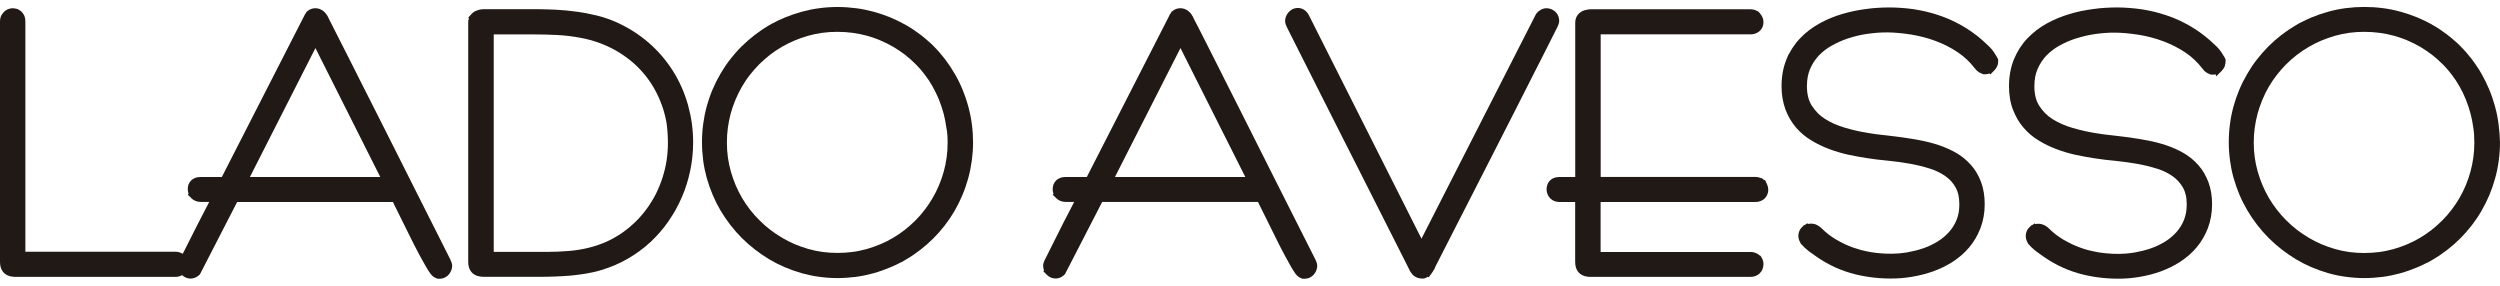
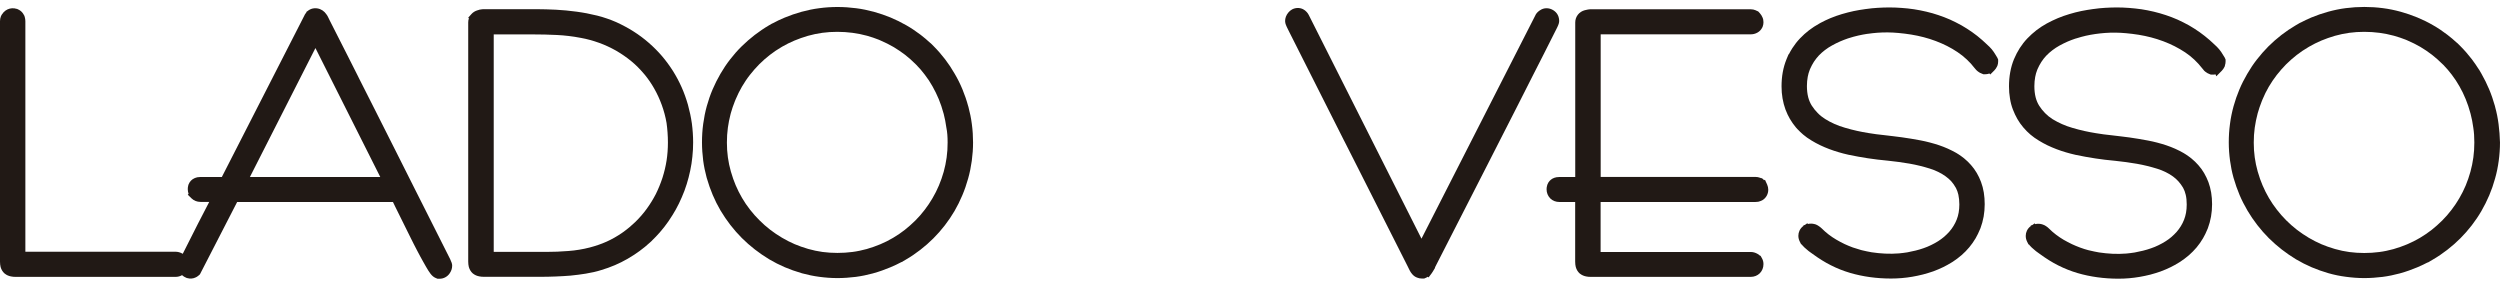
<svg xmlns="http://www.w3.org/2000/svg" width="210" height="24" viewBox="0 0 210 24" fill="none">
  <path d="M57.788 8.803C57.643 8.298 57.467 7.8 57.259 7.334C57.051 6.867 56.805 6.401 56.527 5.96C56.25 5.525 55.941 5.102 55.607 4.711C55.273 4.321 54.901 3.949 54.504 3.602C54.107 3.255 53.678 2.934 53.23 2.65C52.776 2.36 52.291 2.102 51.799 1.875L51.711 1.837C51.478 1.736 51.238 1.641 50.992 1.559C50.709 1.459 50.431 1.377 50.148 1.307L50.091 1.295C49.826 1.232 49.555 1.175 49.284 1.118C49.007 1.068 48.717 1.017 48.433 0.98C48.149 0.942 47.859 0.91 47.563 0.879C47.273 0.853 46.983 0.835 46.706 0.816C46.435 0.803 46.157 0.79 45.874 0.784C45.558 0.778 45.294 0.771 45.073 0.771H40.635C40.597 0.771 40.559 0.771 40.503 0.778C40.471 0.778 40.433 0.784 40.377 0.797C40.351 0.803 40.32 0.803 40.288 0.809L40.238 0.828C40.2 0.835 40.156 0.847 40.087 0.872C39.998 0.898 39.923 0.935 39.847 0.98L39.816 0.998C39.733 1.049 39.664 1.112 39.601 1.181L39.33 1.484L39.387 1.541C39.349 1.648 39.33 1.768 39.33 1.881V21.972C39.33 22.136 39.349 22.287 39.38 22.419C39.444 22.646 39.557 22.829 39.715 22.968L39.759 22.999C39.897 23.107 40.061 23.176 40.251 23.214C40.364 23.239 40.496 23.252 40.641 23.252H45.426C45.565 23.252 45.767 23.252 46.031 23.245C46.239 23.239 46.447 23.233 46.655 23.226C46.882 23.22 47.097 23.207 47.298 23.195C47.532 23.182 47.746 23.163 47.935 23.151L47.992 23.144C48.194 23.125 48.395 23.1 48.591 23.075C48.799 23.05 49 23.018 49.196 22.987L49.234 22.98C49.461 22.943 49.675 22.899 49.883 22.854C50.104 22.804 50.312 22.747 50.507 22.684C50.892 22.571 51.276 22.432 51.648 22.274C52.007 22.123 52.367 21.94 52.72 21.739C53.06 21.543 53.394 21.323 53.709 21.096C54.031 20.862 54.334 20.616 54.617 20.352L54.756 20.226V20.219C54.989 19.992 55.216 19.759 55.424 19.52C55.676 19.23 55.922 18.921 56.143 18.599L56.218 18.486C56.414 18.196 56.597 17.906 56.761 17.61C56.95 17.269 57.126 16.916 57.271 16.569C57.429 16.21 57.568 15.844 57.681 15.472C57.794 15.113 57.895 14.729 57.977 14.338C58.059 13.953 58.122 13.556 58.16 13.159C58.204 12.755 58.223 12.358 58.223 11.967C58.223 11.432 58.185 10.889 58.116 10.36C58.04 9.83 57.927 9.307 57.788 8.803ZM56.105 11.967C56.105 12.491 56.067 13.001 55.992 13.487C55.916 13.978 55.796 14.464 55.645 14.943C55.487 15.422 55.298 15.882 55.084 16.311C54.863 16.739 54.605 17.156 54.321 17.546C54.037 17.937 53.716 18.303 53.375 18.637C53.06 18.94 52.72 19.23 52.348 19.494L52.241 19.57C51.837 19.847 51.409 20.093 50.961 20.295C50.513 20.497 50.028 20.661 49.524 20.793C49.221 20.869 48.931 20.932 48.647 20.976C48.357 21.026 48.061 21.058 47.752 21.083C47.424 21.108 47.115 21.127 46.819 21.14C46.529 21.152 46.22 21.159 45.893 21.159H41.473V2.89H44.758C45.136 2.89 45.47 2.896 45.773 2.902C46.101 2.909 46.441 2.927 46.794 2.94C47.109 2.953 47.437 2.984 47.765 3.022C48.093 3.06 48.414 3.11 48.736 3.173L48.78 3.18C49.309 3.274 49.826 3.419 50.318 3.596C50.81 3.772 51.295 3.999 51.755 4.258C52.209 4.522 52.638 4.819 53.022 5.134C53.407 5.449 53.76 5.808 54.081 6.187L54.157 6.275C54.447 6.628 54.712 7.012 54.945 7.422C55.197 7.863 55.412 8.33 55.588 8.815C55.765 9.301 55.903 9.811 55.992 10.335C56.061 10.852 56.105 11.4 56.105 11.967Z" fill="#211915" />
  <path d="M81.346 8.973L81.327 8.916C81.195 8.425 81.031 7.952 80.848 7.51C80.659 7.05 80.438 6.609 80.192 6.193C79.947 5.764 79.675 5.355 79.385 4.976C79.089 4.592 78.768 4.22 78.427 3.879L78.169 3.621L78.162 3.627C77.898 3.381 77.62 3.142 77.337 2.927C76.952 2.637 76.549 2.36 76.126 2.121C75.704 1.881 75.263 1.66 74.809 1.471C74.361 1.288 73.888 1.125 73.409 0.992C72.918 0.86 72.413 0.753 71.909 0.69C70.894 0.557 69.829 0.551 68.814 0.69C68.316 0.753 67.811 0.86 67.326 0.992C66.847 1.125 66.374 1.288 65.914 1.478C65.561 1.623 65.22 1.786 64.886 1.969L64.88 1.963L64.596 2.127C64.186 2.366 63.783 2.644 63.392 2.94C63.008 3.236 62.636 3.564 62.295 3.898C61.949 4.239 61.627 4.604 61.331 4.989C61.035 5.367 60.763 5.777 60.518 6.199C60.272 6.622 60.051 7.063 59.856 7.517C59.666 7.964 59.503 8.437 59.37 8.916C59.238 9.395 59.137 9.9 59.068 10.41C58.998 10.921 58.967 11.444 58.967 11.961C58.967 12.472 59.005 12.989 59.068 13.493C59.131 13.972 59.232 14.451 59.358 14.918L59.377 14.981C59.515 15.46 59.679 15.926 59.868 16.374C60.057 16.822 60.278 17.263 60.53 17.692C60.782 18.114 61.06 18.517 61.35 18.895C61.652 19.286 61.98 19.658 62.314 19.992C62.655 20.333 63.02 20.654 63.411 20.957C63.789 21.253 64.193 21.524 64.615 21.783C65.031 22.029 65.466 22.249 65.92 22.445C66.368 22.634 66.841 22.804 67.326 22.943L67.389 22.962C67.855 23.088 68.335 23.189 68.814 23.252C69.318 23.321 69.835 23.359 70.346 23.359C70.856 23.359 71.373 23.321 71.884 23.258C72.363 23.195 72.848 23.094 73.315 22.968L73.378 22.949C73.857 22.817 74.33 22.646 74.784 22.457C75.105 22.325 75.42 22.174 75.729 22.01L75.736 22.016L76.101 21.802C76.517 21.562 76.921 21.285 77.305 20.988C77.69 20.692 78.062 20.364 78.402 20.024C78.743 19.683 79.07 19.312 79.367 18.927C79.669 18.536 79.94 18.133 80.18 17.723C80.419 17.313 80.64 16.872 80.835 16.405C81.025 15.958 81.188 15.485 81.321 15.006C81.46 14.521 81.56 14.016 81.63 13.512C81.699 13.001 81.737 12.484 81.737 11.967C81.737 11.457 81.705 10.94 81.636 10.429C81.573 9.931 81.472 9.446 81.346 8.973ZM79.6 11.967C79.6 12.402 79.575 12.825 79.518 13.228C79.461 13.638 79.379 14.041 79.272 14.426C79.159 14.823 79.026 15.214 78.868 15.58C78.717 15.945 78.534 16.305 78.333 16.645C78.137 16.979 77.917 17.313 77.677 17.622C77.438 17.937 77.173 18.24 76.889 18.524C76.618 18.795 76.315 19.059 76 19.312C75.698 19.551 75.364 19.772 75.017 19.98C74.683 20.181 74.323 20.358 73.951 20.516C73.586 20.667 73.201 20.806 72.804 20.919C72.407 21.026 72.004 21.114 71.6 21.165C70.787 21.272 69.904 21.272 69.097 21.165C68.694 21.108 68.29 21.026 67.9 20.913L67.837 20.894C67.465 20.787 67.099 20.654 66.752 20.509C66.387 20.352 66.027 20.169 65.687 19.967C65.34 19.765 65.012 19.538 64.697 19.299C64.382 19.059 64.079 18.788 63.796 18.505C63.512 18.227 63.247 17.925 63.001 17.61C62.755 17.294 62.529 16.966 62.333 16.626C62.131 16.286 61.955 15.926 61.797 15.561C61.646 15.208 61.52 14.842 61.413 14.47L61.394 14.413C61.28 14.016 61.198 13.619 61.142 13.216C61.085 12.819 61.06 12.396 61.06 11.974C61.06 11.545 61.085 11.123 61.142 10.719C61.192 10.347 61.268 9.975 61.362 9.61L61.388 9.509C61.482 9.168 61.596 8.841 61.722 8.525L61.791 8.355C61.949 7.983 62.125 7.618 62.321 7.284C62.529 6.937 62.749 6.596 62.995 6.288C63.235 5.979 63.499 5.682 63.777 5.399C64.06 5.115 64.363 4.85 64.672 4.611C64.981 4.371 65.309 4.15 65.655 3.949L65.718 3.911C66.04 3.728 66.374 3.558 66.721 3.413C67.086 3.262 67.471 3.123 67.868 3.009C68.259 2.896 68.669 2.814 69.072 2.757C69.885 2.644 70.799 2.65 71.606 2.757C72.016 2.808 72.432 2.896 72.829 3.003C73.17 3.098 73.504 3.211 73.819 3.337L73.977 3.407C74.342 3.564 74.702 3.741 75.036 3.936L75.111 3.98C75.42 4.169 75.729 4.377 76.019 4.598C76.322 4.838 76.624 5.096 76.908 5.386L76.977 5.455C77.23 5.714 77.469 5.985 77.683 6.275C77.923 6.584 78.144 6.918 78.333 7.258C78.528 7.605 78.705 7.964 78.856 8.33C79.007 8.696 79.14 9.086 79.247 9.49L79.272 9.572C79.367 9.944 79.442 10.322 79.493 10.707C79.575 11.098 79.6 11.526 79.6 11.967Z" fill="#211915" />
  <path d="M35.782 17.735C35.529 17.231 35.258 16.708 34.987 16.159L34.445 15.081C33.991 14.192 33.638 13.486 33.273 12.749L31.432 9.099C30.934 8.109 30.448 7.163 30.133 6.533L30.089 6.439C29.66 5.6 29.415 5.102 29.194 4.667L27.706 1.736C27.637 1.597 27.586 1.49 27.542 1.402C27.504 1.326 27.46 1.257 27.41 1.194C27.372 1.137 27.328 1.086 27.265 1.017C27.158 0.91 27.025 0.822 26.88 0.765C26.565 0.645 26.2 0.67 25.922 0.866L25.739 0.998V1.036C25.695 1.086 25.651 1.149 25.613 1.212C25.594 1.244 25.569 1.294 25.544 1.351L18.635 14.867H16.838C16.769 14.867 16.693 14.873 16.624 14.886L16.573 14.892C16.485 14.911 16.403 14.943 16.327 14.974C16.107 15.075 15.943 15.245 15.848 15.472L15.817 15.554V15.567C15.785 15.668 15.773 15.781 15.773 15.888C15.773 16.033 15.798 16.166 15.842 16.285L15.773 16.355L16.081 16.657C16.283 16.853 16.548 16.96 16.844 16.96H17.576L17.563 16.985C17.487 17.136 17.399 17.307 17.292 17.508L17.103 17.874C16.926 18.214 16.781 18.492 16.636 18.776L15.35 21.322L15.344 21.316C15.249 21.259 15.149 21.215 15.035 21.184C14.941 21.158 14.84 21.146 14.745 21.146H2.131V1.78C2.131 1.66 2.112 1.54 2.08 1.433L2.042 1.307L2.03 1.301C1.992 1.219 1.942 1.143 1.885 1.067C1.784 0.941 1.652 0.847 1.507 0.784L1.425 0.746H1.406C1.154 0.664 0.876 0.677 0.63 0.79C0.498 0.853 0.385 0.935 0.284 1.049C0.227 1.112 0.183 1.175 0.139 1.244L0.076 1.37C0.025 1.496 0 1.635 0 1.78V21.978C0 22.148 0.019 22.293 0.05 22.425C0.113 22.652 0.221 22.829 0.385 22.974L0.429 23.005C0.567 23.113 0.731 23.182 0.92 23.22C1.04 23.245 1.166 23.258 1.311 23.258H14.739C14.941 23.258 15.13 23.207 15.293 23.113C15.394 23.207 15.508 23.276 15.634 23.327L15.71 23.358H15.722C15.955 23.428 16.22 23.415 16.453 23.295C16.523 23.264 16.586 23.22 16.649 23.169L16.718 23.113C16.762 23.075 16.788 23.05 16.794 23.043L19.921 16.966H33.008C33.071 17.105 33.128 17.225 33.184 17.332L34.47 19.929C34.565 20.125 34.659 20.314 34.754 20.496C34.867 20.717 34.962 20.906 35.038 21.045L35.309 21.555C35.384 21.694 35.466 21.846 35.561 22.009L35.782 22.4C35.832 22.488 35.895 22.596 35.952 22.684L35.983 22.734C36.053 22.841 36.116 22.93 36.166 22.999C36.298 23.169 36.444 23.289 36.601 23.352L36.752 23.415H36.916C37.087 23.415 37.244 23.377 37.389 23.302C37.534 23.226 37.66 23.119 37.755 22.986C37.906 22.779 37.982 22.558 37.982 22.312C37.982 22.173 37.931 22.009 37.811 21.764L35.782 17.735ZM31.942 14.867H20.992L26.496 4.037L31.942 14.867Z" fill="#211915" />
  <path d="M186.577 4.359C186.47 4.207 186.35 4.062 186.212 3.924L185.915 3.646C185.827 3.564 185.726 3.47 185.606 3.363C185.335 3.129 185.052 2.903 184.768 2.701C184.478 2.493 184.169 2.304 183.867 2.127C183.551 1.951 183.23 1.793 182.915 1.648C182.587 1.503 182.253 1.377 181.931 1.27C181.603 1.163 181.263 1.062 180.916 0.98C180.563 0.898 180.217 0.829 179.882 0.778C179.523 0.728 179.176 0.69 178.836 0.665C178.161 0.614 177.531 0.614 176.825 0.658C176.51 0.677 176.176 0.709 175.886 0.753L175.829 0.759C175.482 0.803 175.142 0.866 174.82 0.929C174.493 0.999 174.158 1.081 173.831 1.182C173.496 1.282 173.169 1.396 172.853 1.528C172.551 1.654 172.242 1.806 171.933 1.97C171.624 2.14 171.334 2.329 171.063 2.537C170.792 2.745 170.54 2.978 170.3 3.224C170.054 3.483 169.84 3.76 169.657 4.044C169.475 4.334 169.311 4.642 169.172 4.977C169.033 5.317 168.926 5.683 168.857 6.073C168.787 6.452 168.756 6.849 168.756 7.259C168.756 7.605 168.781 7.946 168.838 8.267C168.888 8.595 168.97 8.904 169.084 9.2C169.191 9.478 169.317 9.749 169.462 10.001C169.607 10.253 169.777 10.493 169.966 10.713C170.155 10.934 170.357 11.136 170.565 11.312C170.773 11.489 171.013 11.659 171.265 11.81C171.504 11.955 171.744 12.088 171.99 12.207C172.242 12.327 172.494 12.434 172.759 12.535C173.017 12.63 173.282 12.724 173.553 12.8C173.799 12.876 174.058 12.938 174.329 13.002L174.385 13.014C174.631 13.065 174.902 13.121 175.192 13.172C175.495 13.229 175.753 13.273 175.987 13.304L176.024 13.31C176.283 13.348 176.548 13.386 176.812 13.418C177.071 13.449 177.367 13.481 177.708 13.512C178.004 13.544 178.3 13.575 178.603 13.619C178.886 13.657 179.189 13.708 179.498 13.758C179.807 13.815 180.097 13.871 180.368 13.941C180.645 14.01 180.923 14.086 181.206 14.174C181.465 14.256 181.704 14.351 181.919 14.458C182.139 14.565 182.341 14.685 182.53 14.823C182.7 14.95 182.864 15.088 183.003 15.252C183.142 15.41 183.268 15.586 183.381 15.775C183.476 15.945 183.551 16.147 183.602 16.368C183.659 16.608 183.684 16.878 183.684 17.181C183.684 17.427 183.665 17.654 183.627 17.868C183.589 18.076 183.532 18.278 183.463 18.454C183.387 18.65 183.293 18.833 183.192 18.997C183.091 19.161 182.971 19.325 182.845 19.47C182.713 19.621 182.562 19.766 182.404 19.904C182.253 20.037 182.083 20.157 181.906 20.27C181.717 20.39 181.521 20.497 181.313 20.598C181.105 20.699 180.897 20.787 180.689 20.856C180.469 20.932 180.248 21.001 180.015 21.058C179.782 21.115 179.542 21.165 179.315 21.209C179.088 21.247 178.849 21.272 178.609 21.298C177.834 21.361 177.065 21.317 176.314 21.203C176.056 21.159 175.791 21.102 175.526 21.039L175.419 21.014C175.199 20.957 174.978 20.888 174.776 20.812L174.707 20.787C174.486 20.705 174.259 20.61 174.045 20.51C173.805 20.396 173.572 20.27 173.339 20.138C173.125 20.012 172.91 19.867 172.702 19.709C172.5 19.558 172.305 19.387 172.097 19.18C172.065 19.154 172.034 19.123 171.99 19.085C171.939 19.047 171.889 19.009 171.857 18.99C171.769 18.934 171.681 18.883 171.58 18.858L171.53 18.839C171.347 18.789 171.151 18.782 170.962 18.826L170.912 18.763L170.716 18.902L170.584 18.946V18.997H170.578C170.439 19.098 170.332 19.23 170.256 19.387C170.193 19.526 170.162 19.665 170.162 19.816C170.162 19.98 170.199 20.144 170.275 20.295L170.395 20.535H170.433C170.452 20.56 170.477 20.592 170.502 20.623C170.559 20.686 170.616 20.743 170.666 20.793C170.729 20.85 170.792 20.913 170.855 20.957C170.918 21.014 170.975 21.064 171.025 21.102C171.057 21.127 171.126 21.178 171.164 21.203L171.366 21.348C171.864 21.714 172.374 22.035 172.891 22.294C173.415 22.558 173.957 22.773 174.511 22.937C175.589 23.252 176.749 23.41 177.947 23.41C178.243 23.41 178.546 23.397 178.842 23.372C179.139 23.346 179.441 23.309 179.731 23.258C180.021 23.208 180.324 23.145 180.626 23.069C180.91 22.993 181.2 22.905 181.49 22.804L181.534 22.785C181.805 22.684 182.076 22.571 182.341 22.439C182.568 22.325 182.801 22.199 183.022 22.06L183.135 21.991C183.387 21.827 183.633 21.638 183.873 21.436C184.1 21.235 184.32 21.014 184.516 20.781C184.711 20.547 184.894 20.289 185.052 20.018C185.19 19.778 185.316 19.526 185.424 19.255L185.461 19.167C185.575 18.864 185.663 18.537 185.726 18.196C185.783 17.862 185.815 17.515 185.815 17.156C185.815 16.816 185.789 16.488 185.739 16.185C185.688 15.87 185.606 15.567 185.506 15.296C185.405 15.031 185.285 14.779 185.146 14.54C185.008 14.3 184.844 14.08 184.661 13.871C184.484 13.67 184.295 13.487 184.087 13.317C183.942 13.203 183.791 13.09 183.627 12.983L183.413 12.85C183.198 12.724 182.965 12.611 182.719 12.497C182.48 12.39 182.234 12.296 181.975 12.207C181.73 12.125 181.471 12.05 181.206 11.98C180.948 11.911 180.689 11.854 180.425 11.804C180.179 11.753 179.92 11.709 179.643 11.665C179.378 11.621 179.126 11.583 178.867 11.545L178.117 11.451C177.903 11.426 177.657 11.394 177.373 11.363C177.146 11.337 176.926 11.312 176.718 11.287C176.503 11.255 176.295 11.224 176.087 11.192L176.05 11.186C175.728 11.136 175.407 11.072 175.091 11.003C174.776 10.934 174.442 10.846 174.095 10.745C173.786 10.656 173.484 10.549 173.206 10.423C172.929 10.303 172.664 10.159 172.412 10.007C172.185 9.862 171.971 9.692 171.788 9.503C171.605 9.32 171.435 9.106 171.29 8.879C171.164 8.677 171.063 8.444 170.994 8.179C170.924 7.902 170.887 7.58 170.887 7.24C170.887 6.962 170.912 6.704 170.956 6.464C170.994 6.256 171.051 6.055 171.126 5.872L171.151 5.809C171.24 5.601 171.353 5.393 171.473 5.204C171.593 5.014 171.738 4.838 171.883 4.68C172.047 4.51 172.217 4.359 172.4 4.22C172.589 4.075 172.79 3.943 172.998 3.829C173.213 3.709 173.446 3.596 173.686 3.489C173.894 3.401 174.108 3.319 174.316 3.249L174.429 3.218C174.694 3.136 174.959 3.06 175.211 3.003C175.47 2.947 175.734 2.896 176.005 2.858C176.277 2.821 176.541 2.789 176.806 2.77C177.392 2.726 177.979 2.732 178.59 2.789C178.937 2.821 179.296 2.865 179.649 2.921C180.002 2.978 180.355 3.054 180.696 3.142C181.03 3.23 181.376 3.338 181.711 3.464L181.774 3.489C182.076 3.602 182.373 3.735 182.662 3.88C182.971 4.037 183.274 4.214 183.551 4.397C183.835 4.586 184.093 4.794 184.327 5.014C184.56 5.235 184.781 5.475 184.976 5.727C185.014 5.777 185.052 5.821 185.09 5.865L185.146 5.935C185.203 5.992 185.272 6.048 185.348 6.092L185.455 6.162H185.468C185.499 6.174 185.531 6.193 185.562 6.206L185.714 6.269H185.871C185.947 6.269 186.029 6.263 186.104 6.244L186.168 6.408L186.628 5.947C186.722 5.853 186.798 5.739 186.855 5.62L186.892 5.538V5.5C186.93 5.393 186.949 5.279 186.949 5.166V5.002L186.88 4.844C186.766 4.674 186.678 4.51 186.577 4.359Z" fill="#211915" />
  <path d="M167.472 4.359C167.365 4.207 167.251 4.062 167.119 3.936L166.81 3.646C166.722 3.564 166.621 3.47 166.501 3.363C166.236 3.129 165.953 2.903 165.663 2.701C165.373 2.493 165.064 2.304 164.761 2.127C164.446 1.951 164.124 1.793 163.809 1.648C163.481 1.503 163.147 1.377 162.826 1.27C162.498 1.156 162.158 1.062 161.811 0.98C161.458 0.898 161.111 0.829 160.777 0.778C160.418 0.728 160.071 0.684 159.731 0.665C159.05 0.614 158.426 0.614 157.72 0.658C157.404 0.677 157.07 0.709 156.78 0.753L156.723 0.759C156.377 0.803 156.036 0.866 155.715 0.929C155.381 0.999 155.053 1.087 154.725 1.182C154.391 1.282 154.063 1.396 153.748 1.528C153.477 1.642 153.2 1.774 152.928 1.919L152.828 1.976C152.519 2.146 152.229 2.335 151.964 2.537C151.693 2.745 151.441 2.972 151.201 3.224C150.955 3.483 150.741 3.76 150.558 4.044C150.451 4.207 150.356 4.384 150.262 4.561L150.243 4.554L150.066 4.977C149.928 5.317 149.821 5.683 149.751 6.067C149.682 6.445 149.65 6.843 149.65 7.252C149.65 7.599 149.676 7.939 149.732 8.261C149.789 8.589 149.871 8.904 149.978 9.194C150.085 9.478 150.211 9.749 150.356 9.995C150.508 10.247 150.672 10.486 150.854 10.701L150.987 10.852H150.993C151.138 11.009 151.296 11.161 151.46 11.3C151.668 11.476 151.901 11.646 152.159 11.797C152.399 11.943 152.638 12.075 152.891 12.195C153.137 12.314 153.395 12.422 153.66 12.523C153.918 12.617 154.183 12.712 154.454 12.787C154.7 12.863 154.958 12.926 155.229 12.989L155.286 13.002C155.532 13.052 155.803 13.109 156.093 13.159C156.396 13.216 156.654 13.26 156.887 13.292L156.925 13.298C157.184 13.336 157.448 13.373 157.713 13.405C157.972 13.437 158.268 13.468 158.608 13.5C158.905 13.531 159.201 13.563 159.504 13.607C159.794 13.645 160.09 13.695 160.399 13.745C160.708 13.802 160.998 13.859 161.269 13.928C161.546 13.998 161.83 14.073 162.107 14.162C162.366 14.243 162.605 14.338 162.819 14.445C163.034 14.552 163.242 14.672 163.431 14.811C163.601 14.931 163.765 15.076 163.91 15.233C164.049 15.391 164.175 15.567 164.282 15.763L164.307 15.807C164.389 15.971 164.459 16.154 164.503 16.355C164.553 16.595 164.585 16.866 164.585 17.169C164.585 17.408 164.566 17.641 164.528 17.856C164.49 18.064 164.44 18.259 164.364 18.442C164.288 18.631 164.2 18.814 164.093 18.984C163.992 19.148 163.879 19.306 163.746 19.457C163.614 19.608 163.462 19.753 163.305 19.892C163.147 20.024 162.977 20.15 162.807 20.258C162.618 20.377 162.422 20.484 162.214 20.585C162.006 20.686 161.798 20.774 161.59 20.844C161.376 20.919 161.149 20.989 160.916 21.046C160.682 21.102 160.443 21.153 160.216 21.197C159.989 21.235 159.749 21.26 159.51 21.285C158.741 21.348 157.965 21.304 157.215 21.191C156.957 21.146 156.692 21.09 156.427 21.027L156.326 21.001C156.099 20.938 155.885 20.869 155.677 20.8L155.601 20.774C155.381 20.692 155.154 20.598 154.939 20.497C154.7 20.384 154.467 20.258 154.24 20.125C154.025 19.999 153.811 19.854 153.603 19.696C153.401 19.539 153.206 19.369 153.004 19.167C152.973 19.135 152.935 19.104 152.891 19.072C152.84 19.035 152.79 18.997 152.758 18.978C152.676 18.921 152.594 18.877 152.5 18.845L152.43 18.826C152.248 18.776 152.046 18.77 151.863 18.814L151.813 18.751L151.617 18.89L151.485 18.934V18.984H151.479C151.34 19.085 151.233 19.217 151.157 19.375C151.094 19.514 151.062 19.652 151.062 19.804C151.062 19.968 151.1 20.131 151.176 20.283L151.296 20.522H151.334C151.359 20.547 151.378 20.579 151.403 20.61C151.46 20.674 151.516 20.73 151.567 20.781C151.63 20.837 151.693 20.901 151.756 20.945C151.819 21.001 151.876 21.052 151.926 21.09C151.958 21.115 152.027 21.165 152.065 21.191L152.267 21.335C152.765 21.701 153.275 22.023 153.792 22.281C154.309 22.546 154.858 22.76 155.412 22.924C156.49 23.239 157.65 23.397 158.848 23.397C159.144 23.397 159.447 23.384 159.743 23.359C160.046 23.334 160.342 23.296 160.632 23.246C160.922 23.195 161.225 23.132 161.527 23.056C161.811 22.981 162.101 22.893 162.397 22.792C162.687 22.684 162.964 22.565 163.242 22.432C163.469 22.319 163.696 22.193 163.923 22.054L164.036 21.985C164.288 21.821 164.54 21.632 164.774 21.43C165.007 21.228 165.221 21.008 165.417 20.774C165.612 20.541 165.789 20.289 165.953 20.012C166.091 19.772 166.217 19.514 166.324 19.249L166.362 19.161C166.476 18.858 166.564 18.53 166.627 18.19C166.684 17.856 166.715 17.509 166.715 17.15C166.715 16.816 166.69 16.488 166.64 16.172C166.589 15.857 166.507 15.555 166.406 15.284C166.306 15.019 166.186 14.76 166.047 14.527C165.908 14.288 165.745 14.067 165.562 13.859C165.385 13.657 165.196 13.474 164.988 13.304C164.843 13.191 164.692 13.077 164.528 12.97L164.314 12.838C164.093 12.712 163.86 12.598 163.614 12.485C163.374 12.377 163.128 12.283 162.87 12.195C162.618 12.113 162.366 12.037 162.101 11.968C161.842 11.898 161.584 11.842 161.319 11.791C161.073 11.741 160.808 11.697 160.537 11.652C160.273 11.608 160.014 11.571 159.756 11.533L159.006 11.438C158.791 11.413 158.545 11.381 158.262 11.35C158.035 11.325 157.814 11.3 157.606 11.274C157.392 11.243 157.184 11.211 156.976 11.18L156.938 11.173C156.616 11.123 156.295 11.06 155.98 10.991C155.664 10.921 155.33 10.833 154.984 10.732C154.675 10.644 154.372 10.537 154.095 10.411C153.817 10.291 153.553 10.146 153.307 9.995C153.08 9.85 152.865 9.679 152.683 9.49C152.5 9.307 152.33 9.093 152.185 8.866C152.059 8.664 151.958 8.431 151.888 8.166C151.819 7.889 151.781 7.574 151.781 7.227C151.781 6.95 151.806 6.691 151.85 6.452C151.888 6.244 151.945 6.048 152.021 5.859L152.046 5.796C152.134 5.588 152.248 5.386 152.367 5.191C152.493 5.002 152.632 4.825 152.777 4.668C152.941 4.497 153.111 4.346 153.294 4.207C153.483 4.062 153.685 3.93 153.893 3.817C154.107 3.697 154.334 3.583 154.58 3.476C154.788 3.388 154.996 3.306 155.198 3.237L155.318 3.199C155.582 3.117 155.847 3.041 156.099 2.985C156.358 2.928 156.616 2.877 156.831 2.846L156.894 2.84C157.165 2.802 157.43 2.77 157.694 2.751C158.281 2.707 158.867 2.713 159.478 2.77C159.825 2.802 160.184 2.846 160.537 2.903C160.89 2.959 161.243 3.035 161.584 3.123C161.924 3.211 162.265 3.319 162.599 3.445L162.662 3.47C162.964 3.583 163.261 3.716 163.551 3.861C163.86 4.018 164.162 4.195 164.433 4.378C164.717 4.567 164.975 4.775 165.209 4.995C165.442 5.21 165.663 5.456 165.852 5.702C165.89 5.746 165.921 5.783 165.953 5.821L166.028 5.903C166.085 5.96 166.161 6.017 166.236 6.067L166.343 6.13H166.356C166.388 6.143 166.419 6.162 166.451 6.174L166.602 6.237H166.759C166.879 6.237 166.999 6.218 167.112 6.174L167.182 6.256L167.522 5.916C167.617 5.821 167.692 5.708 167.749 5.588L167.787 5.506C167.825 5.399 167.844 5.285 167.844 5.172V5.002L167.774 4.844C167.667 4.674 167.579 4.51 167.472 4.359Z" fill="#211915" />
  <path d="M209.88 10.423C209.817 9.938 209.722 9.452 209.59 8.979L209.577 8.916C209.438 8.431 209.281 7.958 209.092 7.511C208.903 7.057 208.682 6.615 208.442 6.193L208.241 5.846H208.234C208.045 5.544 207.843 5.254 207.635 4.976C207.339 4.592 207.018 4.22 206.677 3.879L206.412 3.615L206.406 3.621C206.141 3.375 205.864 3.136 205.58 2.921C205.196 2.625 204.792 2.354 204.37 2.114C203.948 1.868 203.506 1.654 203.052 1.465C202.605 1.282 202.132 1.118 201.653 0.986C201.168 0.853 200.657 0.746 200.153 0.683C199.138 0.551 198.072 0.551 197.051 0.683C196.547 0.746 196.049 0.853 195.563 0.986C195.084 1.118 194.605 1.282 194.151 1.471C193.842 1.604 193.533 1.749 193.237 1.906L193.231 1.9L192.84 2.127C192.43 2.366 192.02 2.644 191.636 2.94C191.251 3.243 190.879 3.564 190.545 3.898C190.205 4.239 189.883 4.611 189.581 4.995C189.285 5.373 189.013 5.783 188.768 6.206C188.522 6.628 188.295 7.069 188.106 7.523C187.917 7.971 187.753 8.444 187.62 8.923C187.488 9.402 187.381 9.906 187.318 10.417C187.248 10.927 187.217 11.45 187.217 11.967C187.217 12.478 187.255 12.995 187.324 13.499C187.387 13.972 187.482 14.451 187.614 14.924L187.633 14.987C187.772 15.466 187.935 15.933 188.125 16.38C188.314 16.828 188.541 17.269 188.793 17.698C189.039 18.114 189.316 18.517 189.612 18.902C189.915 19.293 190.236 19.658 190.577 19.999C190.917 20.339 191.289 20.661 191.674 20.963C192.039 21.247 192.437 21.518 192.846 21.77L192.878 21.789C193.294 22.035 193.729 22.256 194.183 22.451C194.63 22.64 195.103 22.81 195.589 22.949C196.074 23.088 196.572 23.189 197.07 23.252C197.574 23.321 198.091 23.359 198.602 23.359C199.112 23.359 199.629 23.321 200.14 23.258C200.625 23.195 201.105 23.094 201.577 22.968L201.64 22.949C202.119 22.817 202.592 22.646 203.046 22.457C203.342 22.331 203.639 22.192 203.929 22.041L203.935 22.054L204.364 21.802C204.78 21.562 205.183 21.285 205.568 20.988C205.952 20.692 206.324 20.364 206.665 20.024C207.005 19.684 207.333 19.312 207.629 18.927C207.925 18.543 208.203 18.133 208.442 17.717C208.682 17.307 208.903 16.859 209.098 16.405C209.287 15.958 209.451 15.485 209.583 15.006C209.722 14.521 209.823 14.023 209.892 13.512C209.962 13.001 209.999 12.484 209.999 11.967C209.981 11.45 209.949 10.934 209.88 10.423ZM207.844 11.967C207.844 12.402 207.818 12.825 207.762 13.228C207.705 13.638 207.623 14.041 207.516 14.426C207.409 14.823 207.27 15.208 207.119 15.58C206.967 15.945 206.784 16.305 206.583 16.651C206.387 16.985 206.167 17.32 205.927 17.628C205.688 17.944 205.423 18.246 205.139 18.53C204.868 18.801 204.565 19.066 204.25 19.318C203.948 19.551 203.62 19.778 203.267 19.986C202.933 20.182 202.573 20.364 202.201 20.522C201.836 20.673 201.451 20.812 201.054 20.925C200.657 21.033 200.253 21.121 199.85 21.171C199.037 21.279 198.154 21.279 197.347 21.171C196.944 21.115 196.54 21.033 196.15 20.919L196.087 20.9C195.715 20.793 195.349 20.661 195.002 20.516C194.637 20.358 194.277 20.175 193.937 19.974C193.596 19.772 193.262 19.545 192.947 19.305C192.632 19.059 192.329 18.795 192.046 18.511C191.768 18.234 191.504 17.931 191.258 17.616C191.012 17.301 190.791 16.973 190.589 16.632C190.388 16.292 190.211 15.933 190.054 15.567C189.902 15.214 189.776 14.848 189.669 14.476L189.65 14.42C189.537 14.029 189.455 13.625 189.398 13.222C189.341 12.819 189.316 12.402 189.316 11.98C189.316 11.551 189.341 11.135 189.398 10.726C189.455 10.322 189.537 9.919 189.644 9.521C189.745 9.175 189.852 8.841 189.984 8.519L190.047 8.362C190.205 7.983 190.381 7.624 190.577 7.29C190.785 6.937 191.012 6.603 191.251 6.294C191.491 5.985 191.756 5.689 192.033 5.405C192.323 5.121 192.619 4.857 192.928 4.617C193.237 4.377 193.565 4.157 193.912 3.955L193.962 3.924C194.29 3.734 194.63 3.564 194.983 3.413C195.349 3.262 195.734 3.123 196.131 3.009C196.528 2.896 196.931 2.814 197.335 2.757C198.148 2.644 199.062 2.65 199.869 2.757C200.279 2.808 200.688 2.896 201.092 3.003C201.432 3.098 201.766 3.211 202.088 3.337L202.246 3.407C202.611 3.564 202.971 3.741 203.305 3.936C203.645 4.138 203.973 4.359 204.282 4.598C204.584 4.838 204.887 5.096 205.171 5.386L205.24 5.449C205.492 5.708 205.732 5.985 205.946 6.269C206.186 6.578 206.4 6.912 206.595 7.252C206.791 7.599 206.974 7.964 207.119 8.33C207.27 8.696 207.402 9.087 207.509 9.49L207.535 9.585C207.629 9.95 207.705 10.328 207.755 10.713C207.818 11.098 207.844 11.526 207.844 11.967Z" fill="#211915" />
  <path d="M130.77 2.373C130.789 2.335 130.801 2.304 130.82 2.272C130.927 2.052 130.971 1.894 130.971 1.755C130.971 1.642 130.953 1.535 130.921 1.427L130.89 1.339C130.826 1.182 130.726 1.049 130.593 0.942C130.278 0.684 129.837 0.608 129.471 0.797C129.402 0.835 129.339 0.873 129.288 0.911C129.244 0.942 129.206 0.974 129.213 0.974C129.15 1.024 129.099 1.081 129.024 1.182L119.404 20.049L109.948 1.283C109.941 1.27 109.935 1.257 109.929 1.245L109.847 1.112C109.822 1.081 109.796 1.049 109.758 1.005C109.677 0.911 109.576 0.835 109.456 0.772C109.16 0.627 108.825 0.64 108.535 0.791C108.409 0.86 108.296 0.955 108.208 1.068C108.037 1.283 107.949 1.516 107.949 1.774C107.949 1.856 107.962 1.976 108.069 2.216L108.113 2.31C108.157 2.405 108.227 2.537 108.309 2.707L111.53 9.093C111.977 9.976 112.431 10.89 112.91 11.829L112.961 11.924C113.358 12.712 113.648 13.279 113.919 13.815L118.237 22.357C118.313 22.508 118.363 22.609 118.401 22.691C118.414 22.716 118.426 22.735 118.439 22.76L118.515 22.886C118.546 22.93 118.584 22.981 118.622 23.025C118.729 23.151 118.861 23.252 119.025 23.315C119.158 23.372 119.296 23.397 119.448 23.397H119.631L119.807 23.321C119.851 23.302 119.889 23.277 119.933 23.252L120.002 23.302L120.261 22.956C120.292 22.912 120.324 22.867 120.349 22.823L120.551 22.489L120.532 22.477C120.551 22.439 120.57 22.401 120.589 22.363L124.939 13.853C125.361 13.021 125.783 12.195 125.922 11.924C126.559 10.682 126.968 9.881 127.366 9.093L128.752 6.357C129.087 5.708 129.383 5.122 129.648 4.598L130.77 2.373Z" fill="#211915" />
  <path d="M148.257 15.101L148.175 15.139L148.124 15.095V15.051L148.055 15.019L147.992 14.956L147.954 14.975L147.86 14.937C147.727 14.887 147.601 14.861 147.456 14.861H134.457V2.884H147.059C147.154 2.884 147.248 2.871 147.336 2.852C147.444 2.827 147.551 2.783 147.645 2.726C147.809 2.632 147.935 2.493 148.024 2.323L148.068 2.228V2.222C148.112 2.108 148.131 1.989 148.131 1.863C148.131 1.718 148.105 1.579 148.042 1.447C147.992 1.327 147.923 1.22 147.834 1.119L147.664 0.936L147.626 0.942C147.582 0.917 147.544 0.892 147.5 0.873C147.362 0.81 147.21 0.778 147.059 0.778H133.631C133.556 0.778 133.468 0.785 133.367 0.804C133.285 0.816 133.196 0.835 133.115 0.86C132.888 0.923 132.698 1.043 132.553 1.22C132.402 1.409 132.32 1.636 132.32 1.888V14.868H130.99C130.908 14.868 130.826 14.874 130.751 14.887C130.637 14.906 130.524 14.943 130.416 15C130.227 15.107 130.076 15.265 129.994 15.473L129.963 15.555V15.568C129.931 15.668 129.912 15.776 129.912 15.889C129.912 16.192 130.019 16.456 130.215 16.658L130.24 16.683C130.435 16.866 130.694 16.967 130.984 16.967H132.314V21.979C132.314 22.149 132.333 22.294 132.364 22.426C132.427 22.653 132.541 22.836 132.698 22.975L132.743 23.006C132.881 23.113 133.045 23.183 133.234 23.221C133.348 23.246 133.474 23.258 133.625 23.258H147.053C147.355 23.258 147.626 23.151 147.828 22.95C148.024 22.748 148.131 22.483 148.131 22.187C148.131 22.017 148.093 21.853 148.011 21.708L147.885 21.481H147.841C147.784 21.424 147.721 21.373 147.652 21.336C147.557 21.279 147.456 21.235 147.343 21.203C147.248 21.178 147.147 21.166 147.053 21.166H134.451V16.967H147.45C147.526 16.967 147.601 16.961 147.677 16.948L147.74 16.936C147.803 16.917 147.866 16.898 147.923 16.872L148.042 16.816C148.206 16.721 148.339 16.576 148.427 16.4C148.496 16.255 148.534 16.103 148.534 15.94C148.534 15.794 148.503 15.649 148.446 15.517L148.257 15.101Z" fill="#211915" />
-   <path d="M107.102 15.081C106.667 14.23 106.321 13.543 105.974 12.837L104.013 8.941C103.541 8.008 103.093 7.126 102.797 6.533L102.753 6.439C102.292 5.531 102.04 5.026 101.794 4.541L100.66 2.303C100.521 2.038 100.42 1.849 100.363 1.736C100.294 1.597 100.244 1.49 100.2 1.402C100.162 1.326 100.118 1.257 100.073 1.194C100.036 1.137 99.992 1.086 99.922 1.017C99.815 0.91 99.683 0.822 99.538 0.765C99.222 0.645 98.863 0.67 98.579 0.866L98.397 0.992V1.03C98.353 1.08 98.308 1.143 98.27 1.206C98.252 1.238 98.226 1.288 98.201 1.345C98.176 1.395 98.17 1.414 98.17 1.414L91.292 14.867H89.495C89.426 14.867 89.35 14.873 89.281 14.886L89.231 14.892C89.142 14.911 89.06 14.943 88.985 14.974C88.764 15.075 88.6 15.245 88.506 15.472L88.474 15.554V15.567C88.443 15.668 88.424 15.781 88.424 15.888C88.424 16.033 88.449 16.166 88.493 16.285L88.424 16.355L88.733 16.657C88.934 16.853 89.199 16.96 89.502 16.96H90.233L90.22 16.985C90.157 17.111 90.082 17.25 90.012 17.389L89.76 17.874C89.584 18.208 89.445 18.479 89.294 18.776L87.724 21.909C87.674 22.016 87.623 22.167 87.623 22.331C87.623 22.463 87.648 22.596 87.699 22.722L87.636 22.785L87.938 23.087C88.039 23.188 88.159 23.27 88.298 23.321L88.373 23.352H88.386C88.619 23.422 88.884 23.409 89.117 23.289C89.18 23.258 89.243 23.213 89.312 23.163L89.382 23.1C89.426 23.062 89.457 23.031 89.457 23.031L92.584 16.96H105.671L105.848 17.326C105.917 17.464 105.987 17.616 106.069 17.767L107.418 20.49C107.531 20.711 107.626 20.9 107.701 21.039L107.821 21.265C107.884 21.379 107.935 21.474 107.972 21.549C108.048 21.688 108.13 21.839 108.225 22.003L108.439 22.394C108.489 22.482 108.552 22.589 108.641 22.728C108.71 22.835 108.773 22.924 108.823 22.999C108.956 23.169 109.101 23.289 109.258 23.352L109.41 23.415H109.574C109.738 23.415 109.901 23.377 110.053 23.302C110.198 23.226 110.317 23.125 110.418 22.986C110.57 22.785 110.645 22.558 110.645 22.312C110.645 22.173 110.595 22.009 110.481 21.776L107.102 15.081ZM104.606 14.867H93.656L99.159 4.037L104.606 14.867Z" fill="#211915" />
</svg>